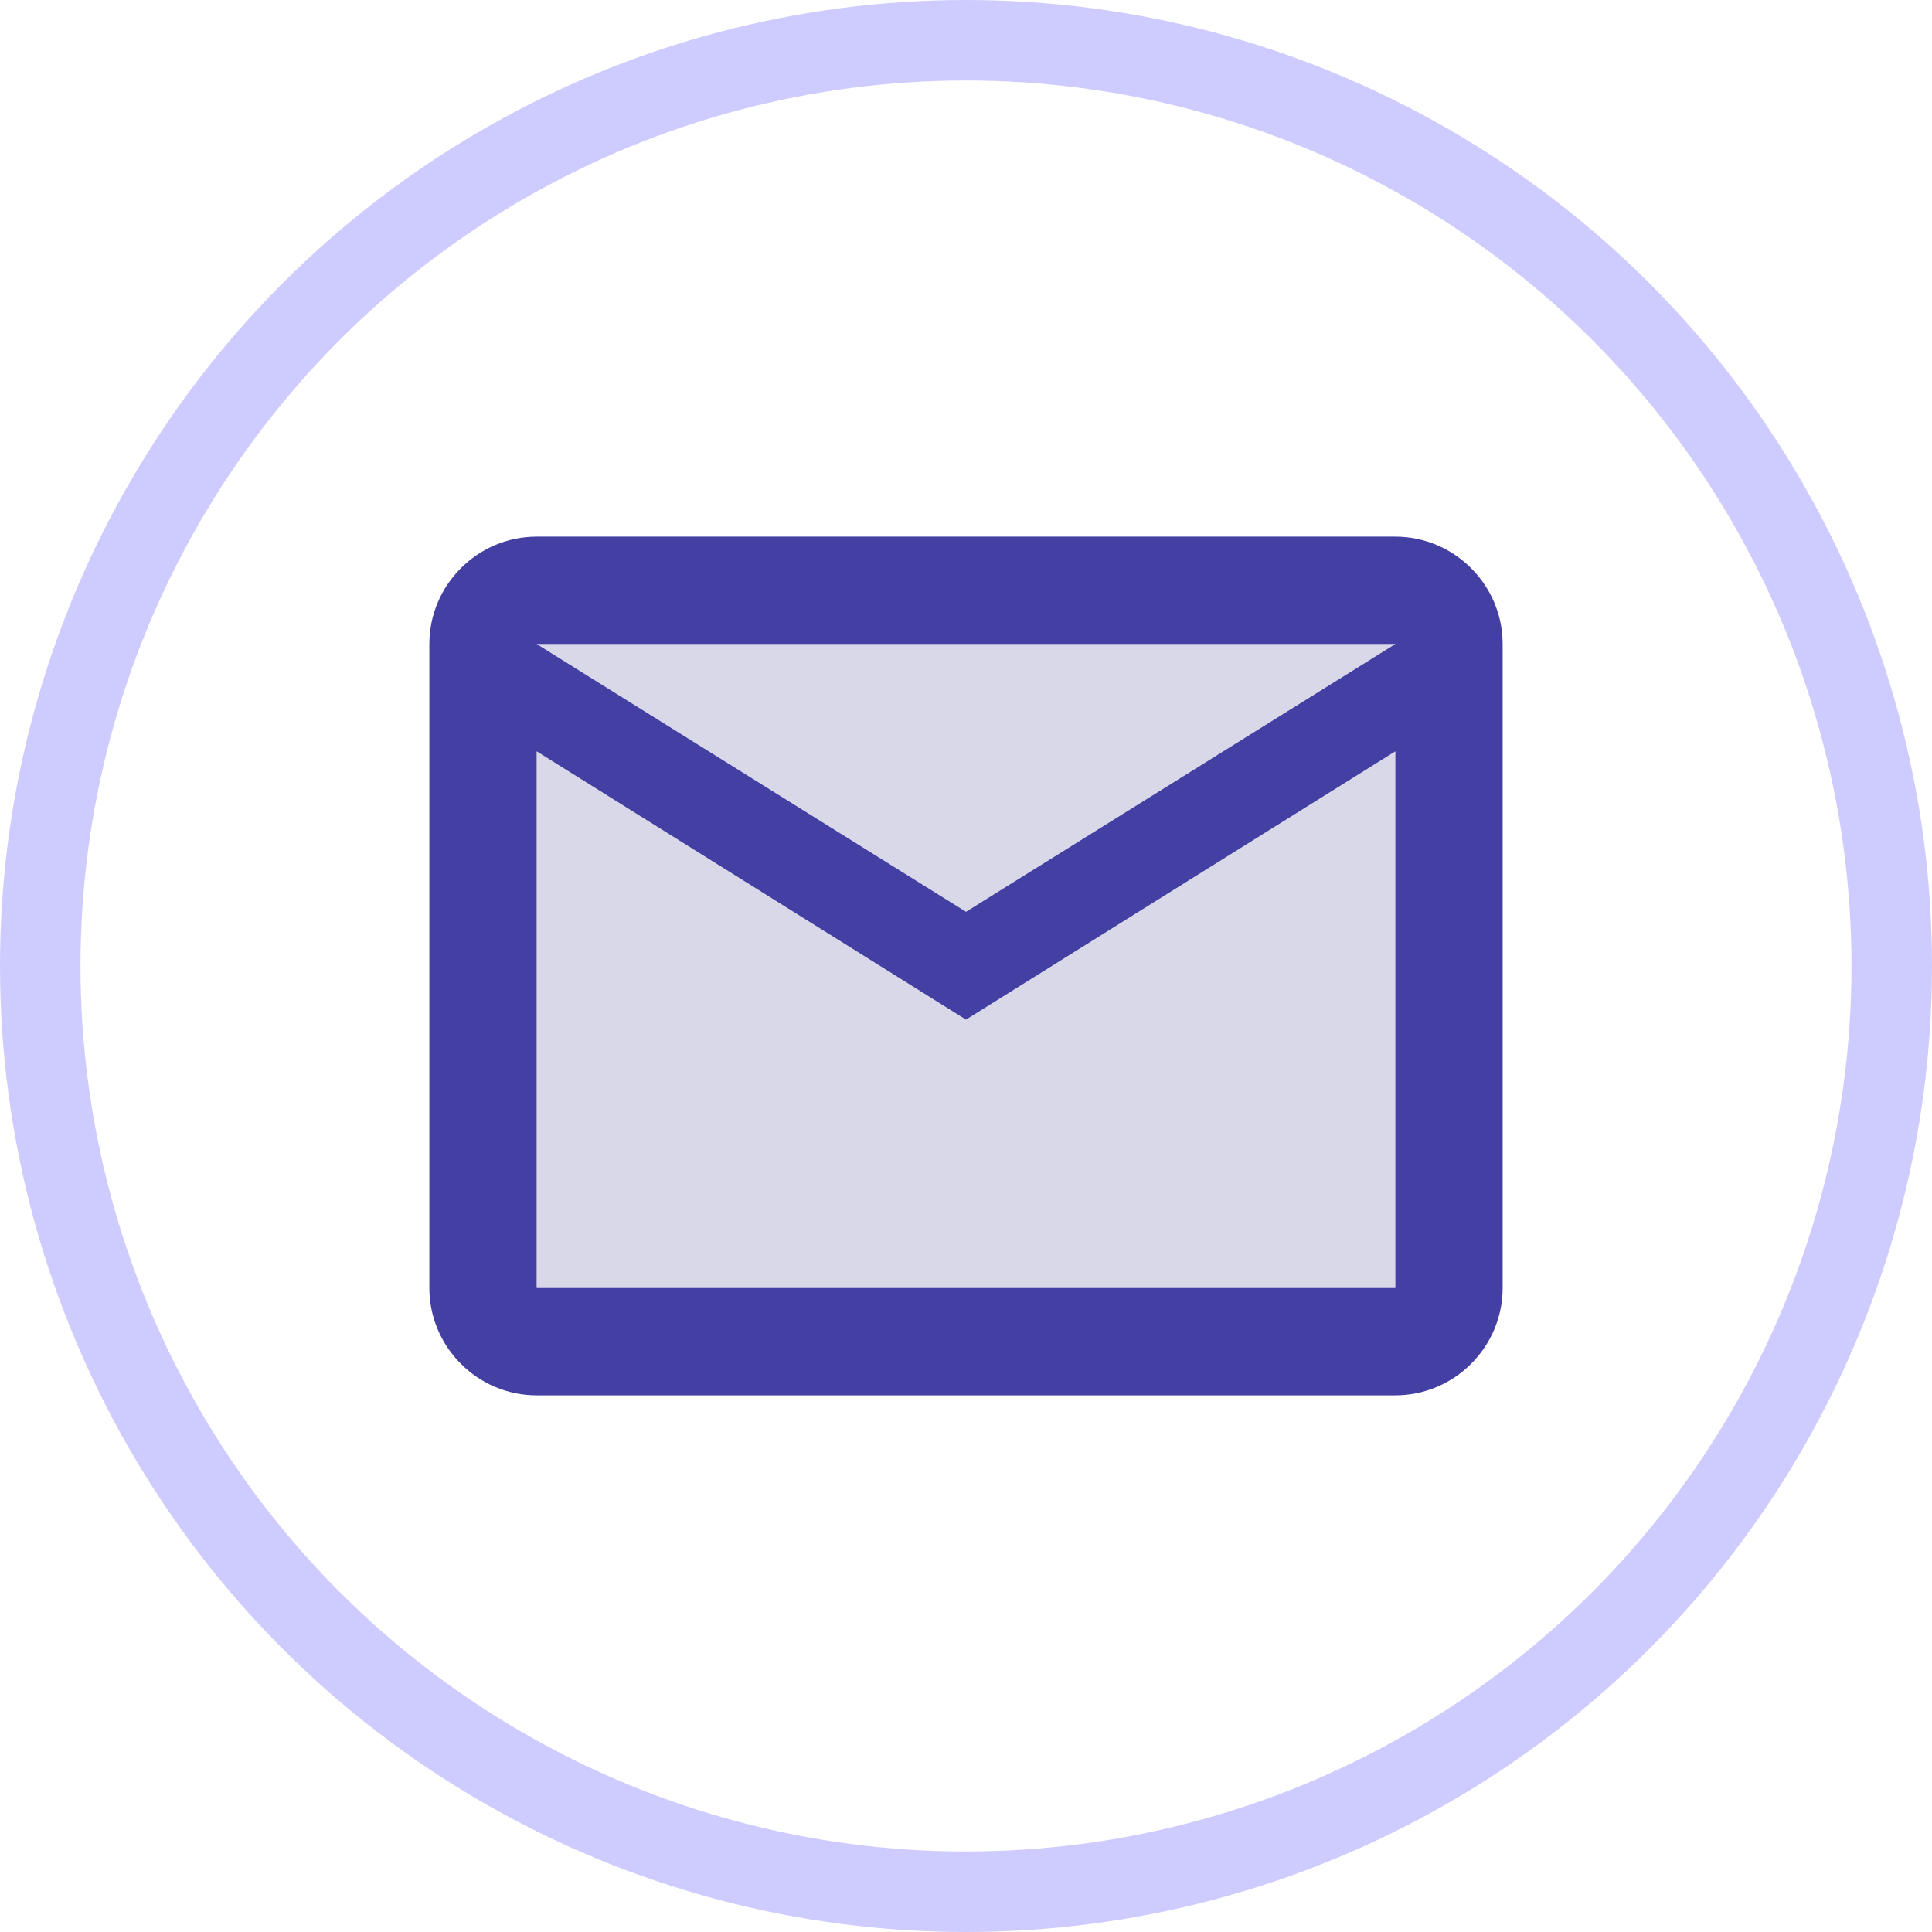
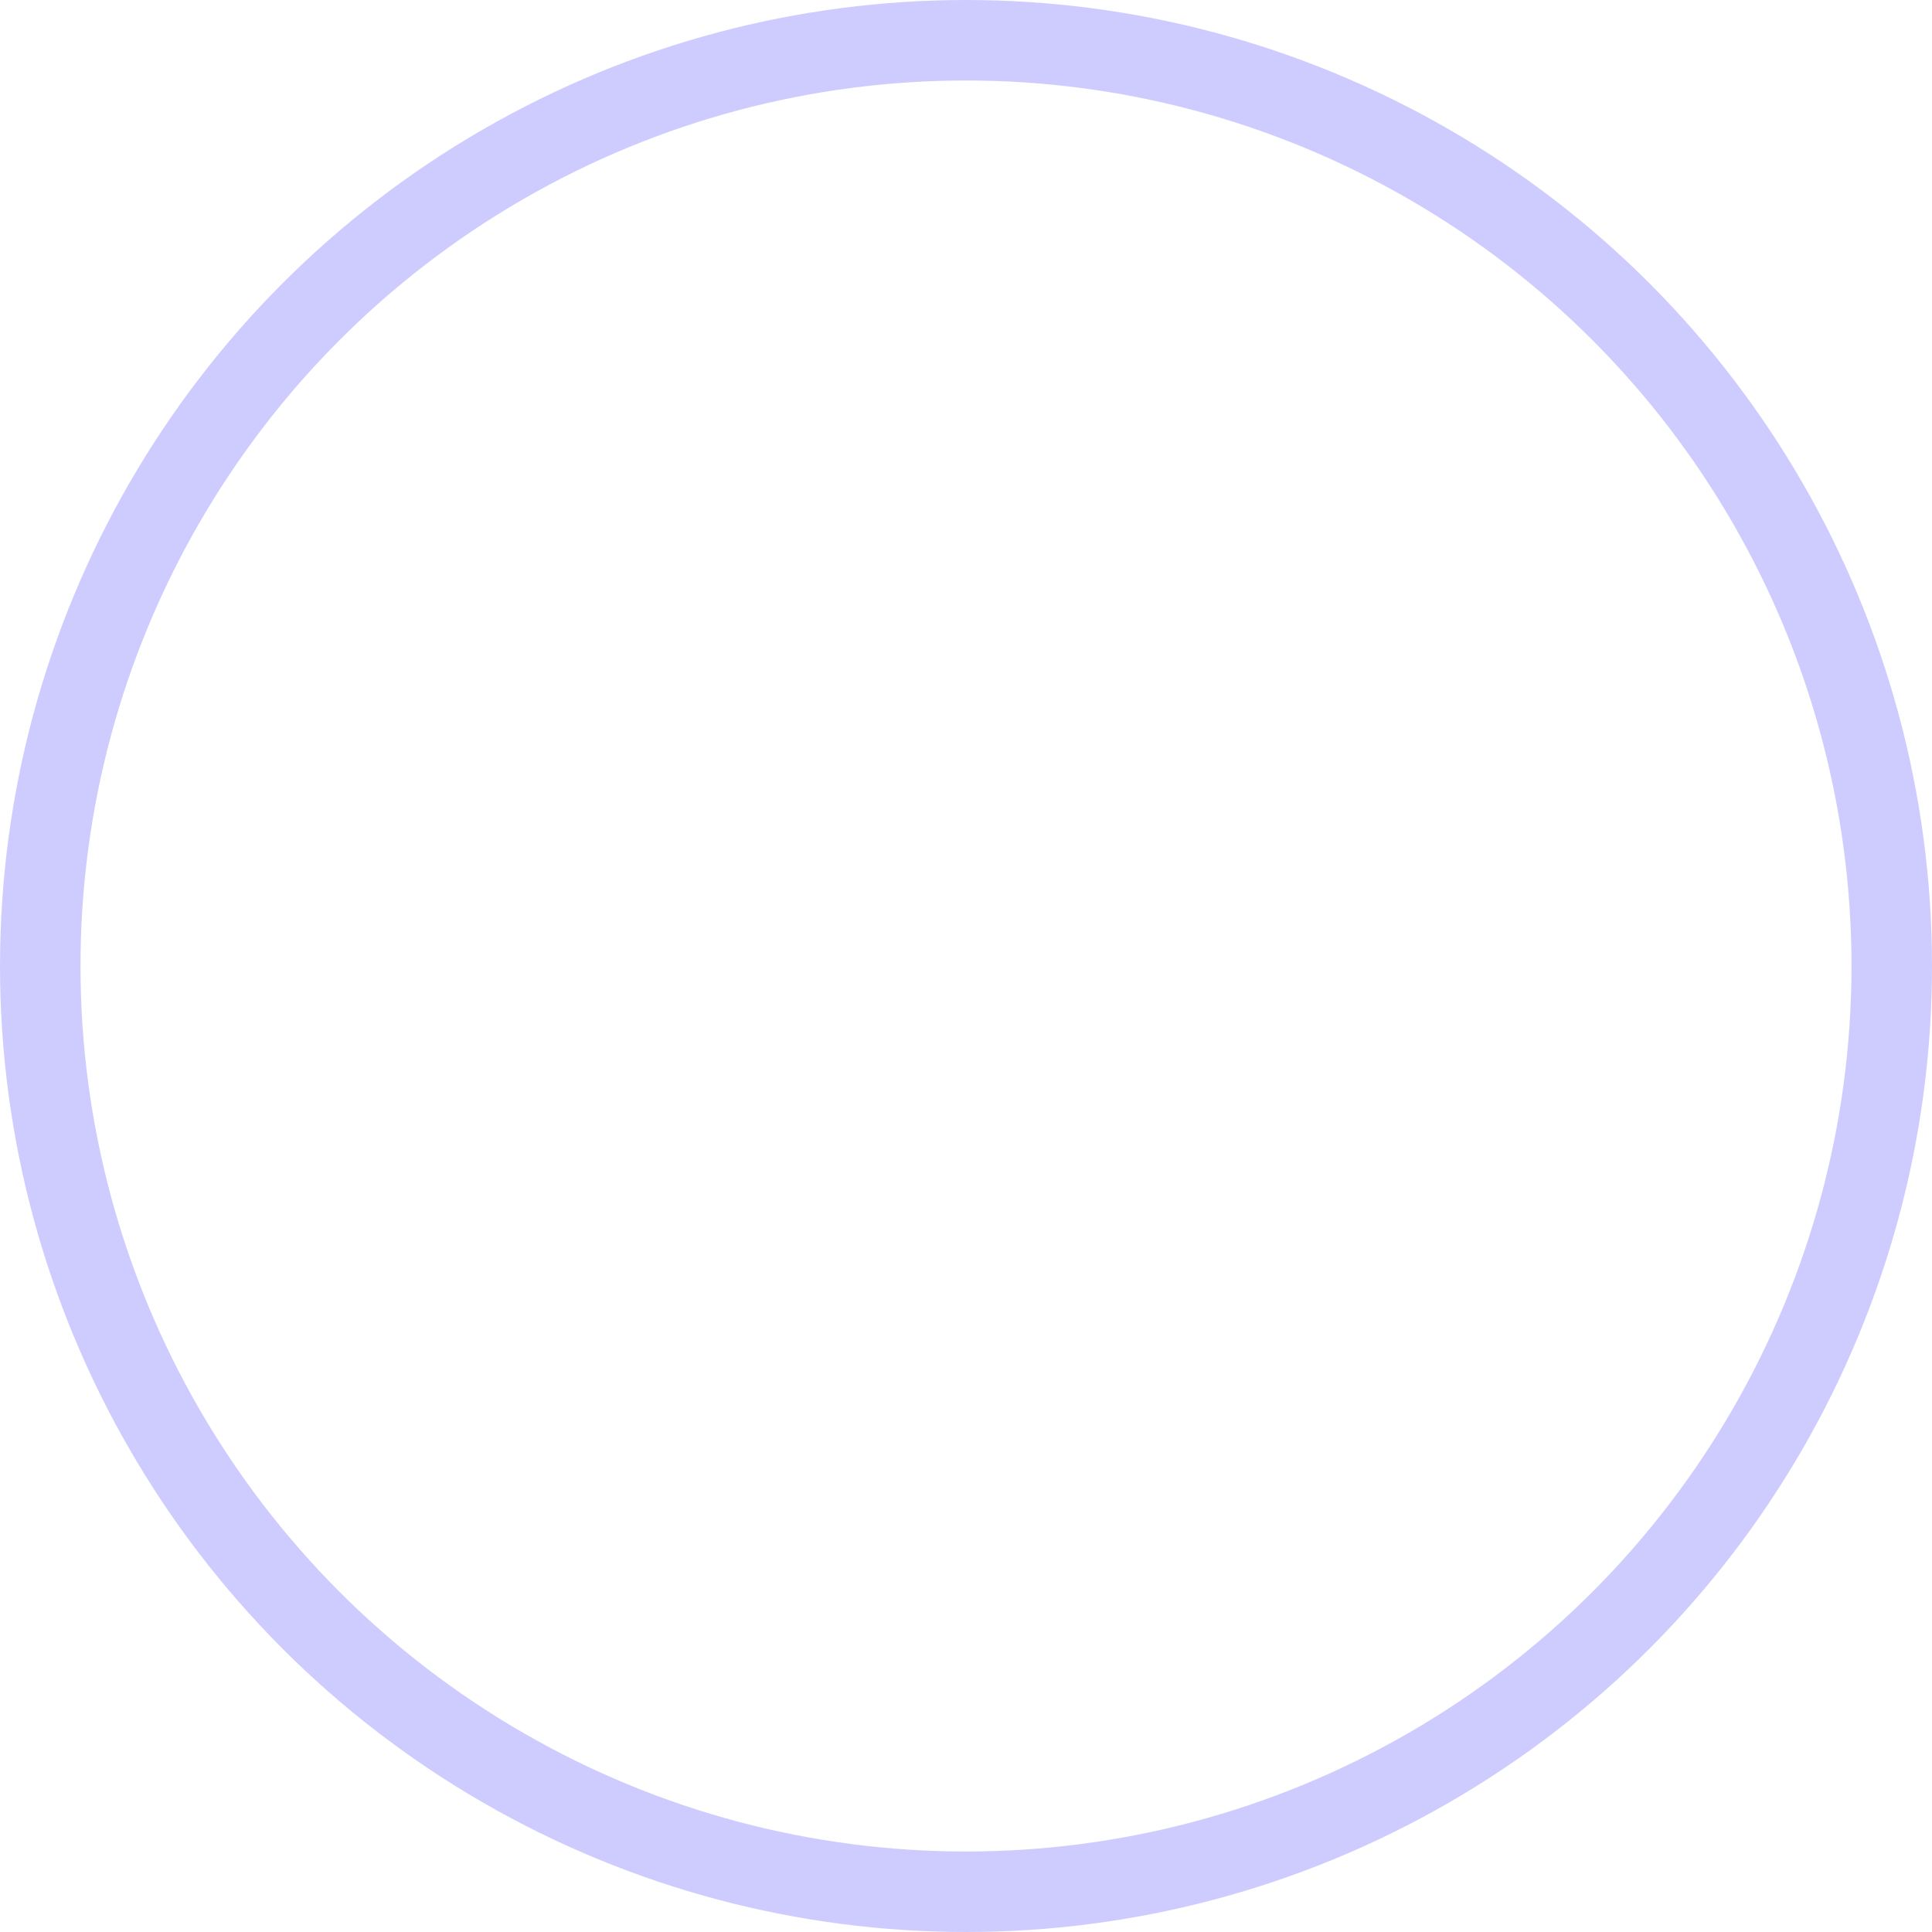
<svg xmlns="http://www.w3.org/2000/svg" width="48px" height="48px" viewBox="0 0 48 48" version="1.1">
  <title>email</title>
  <g id="Landing-page" stroke="none" stroke-width="1" fill="none" fill-rule="evenodd">
    <g id="Pay247_Landing_page_9Jun2021" transform="translate(-72, -3241)">
      <g id="Contact_us" transform="translate(0, 3033)">
        <g id="email" transform="translate(72, 208)">
          <g id="email_black_24dp" transform="translate(8, 8)">
-             <polygon id="Path" points="0 0 32 0 32 32 0 32" />
-             <path d="M26.667,10.667 L16,17.333 L5.333,10.667 L5.333,24 L26.667,24 L26.667,10.667 Z M26.667,8 L5.333,8 L16,14.653 L26.667,8 Z" id="Shape" fill="#807DB3" fill-rule="nonzero" opacity="0.3" />
-             <path d="M5.333,26.667 L26.667,26.667 C28.133,26.667 29.333,25.467 29.333,24 L29.333,8 C29.333,6.533 28.133,5.333 26.667,5.333 L5.333,5.333 C3.867,5.333 2.667,6.533 2.667,8 L2.667,24 C2.667,25.467 3.867,26.667 5.333,26.667 Z M26.667,8 L16,14.653 L5.333,8 L26.667,8 Z M5.333,10.667 L16,17.333 L26.667,10.667 L26.667,24 L5.333,24 L5.333,10.667 Z" id="Shape" fill="#4440A3" fill-rule="nonzero" />
-           </g>
+             </g>
          <circle id="Oval" stroke="#CECCFF" stroke-width="2" cx="24" cy="24" r="23" />
        </g>
      </g>
    </g>
  </g>
</svg>